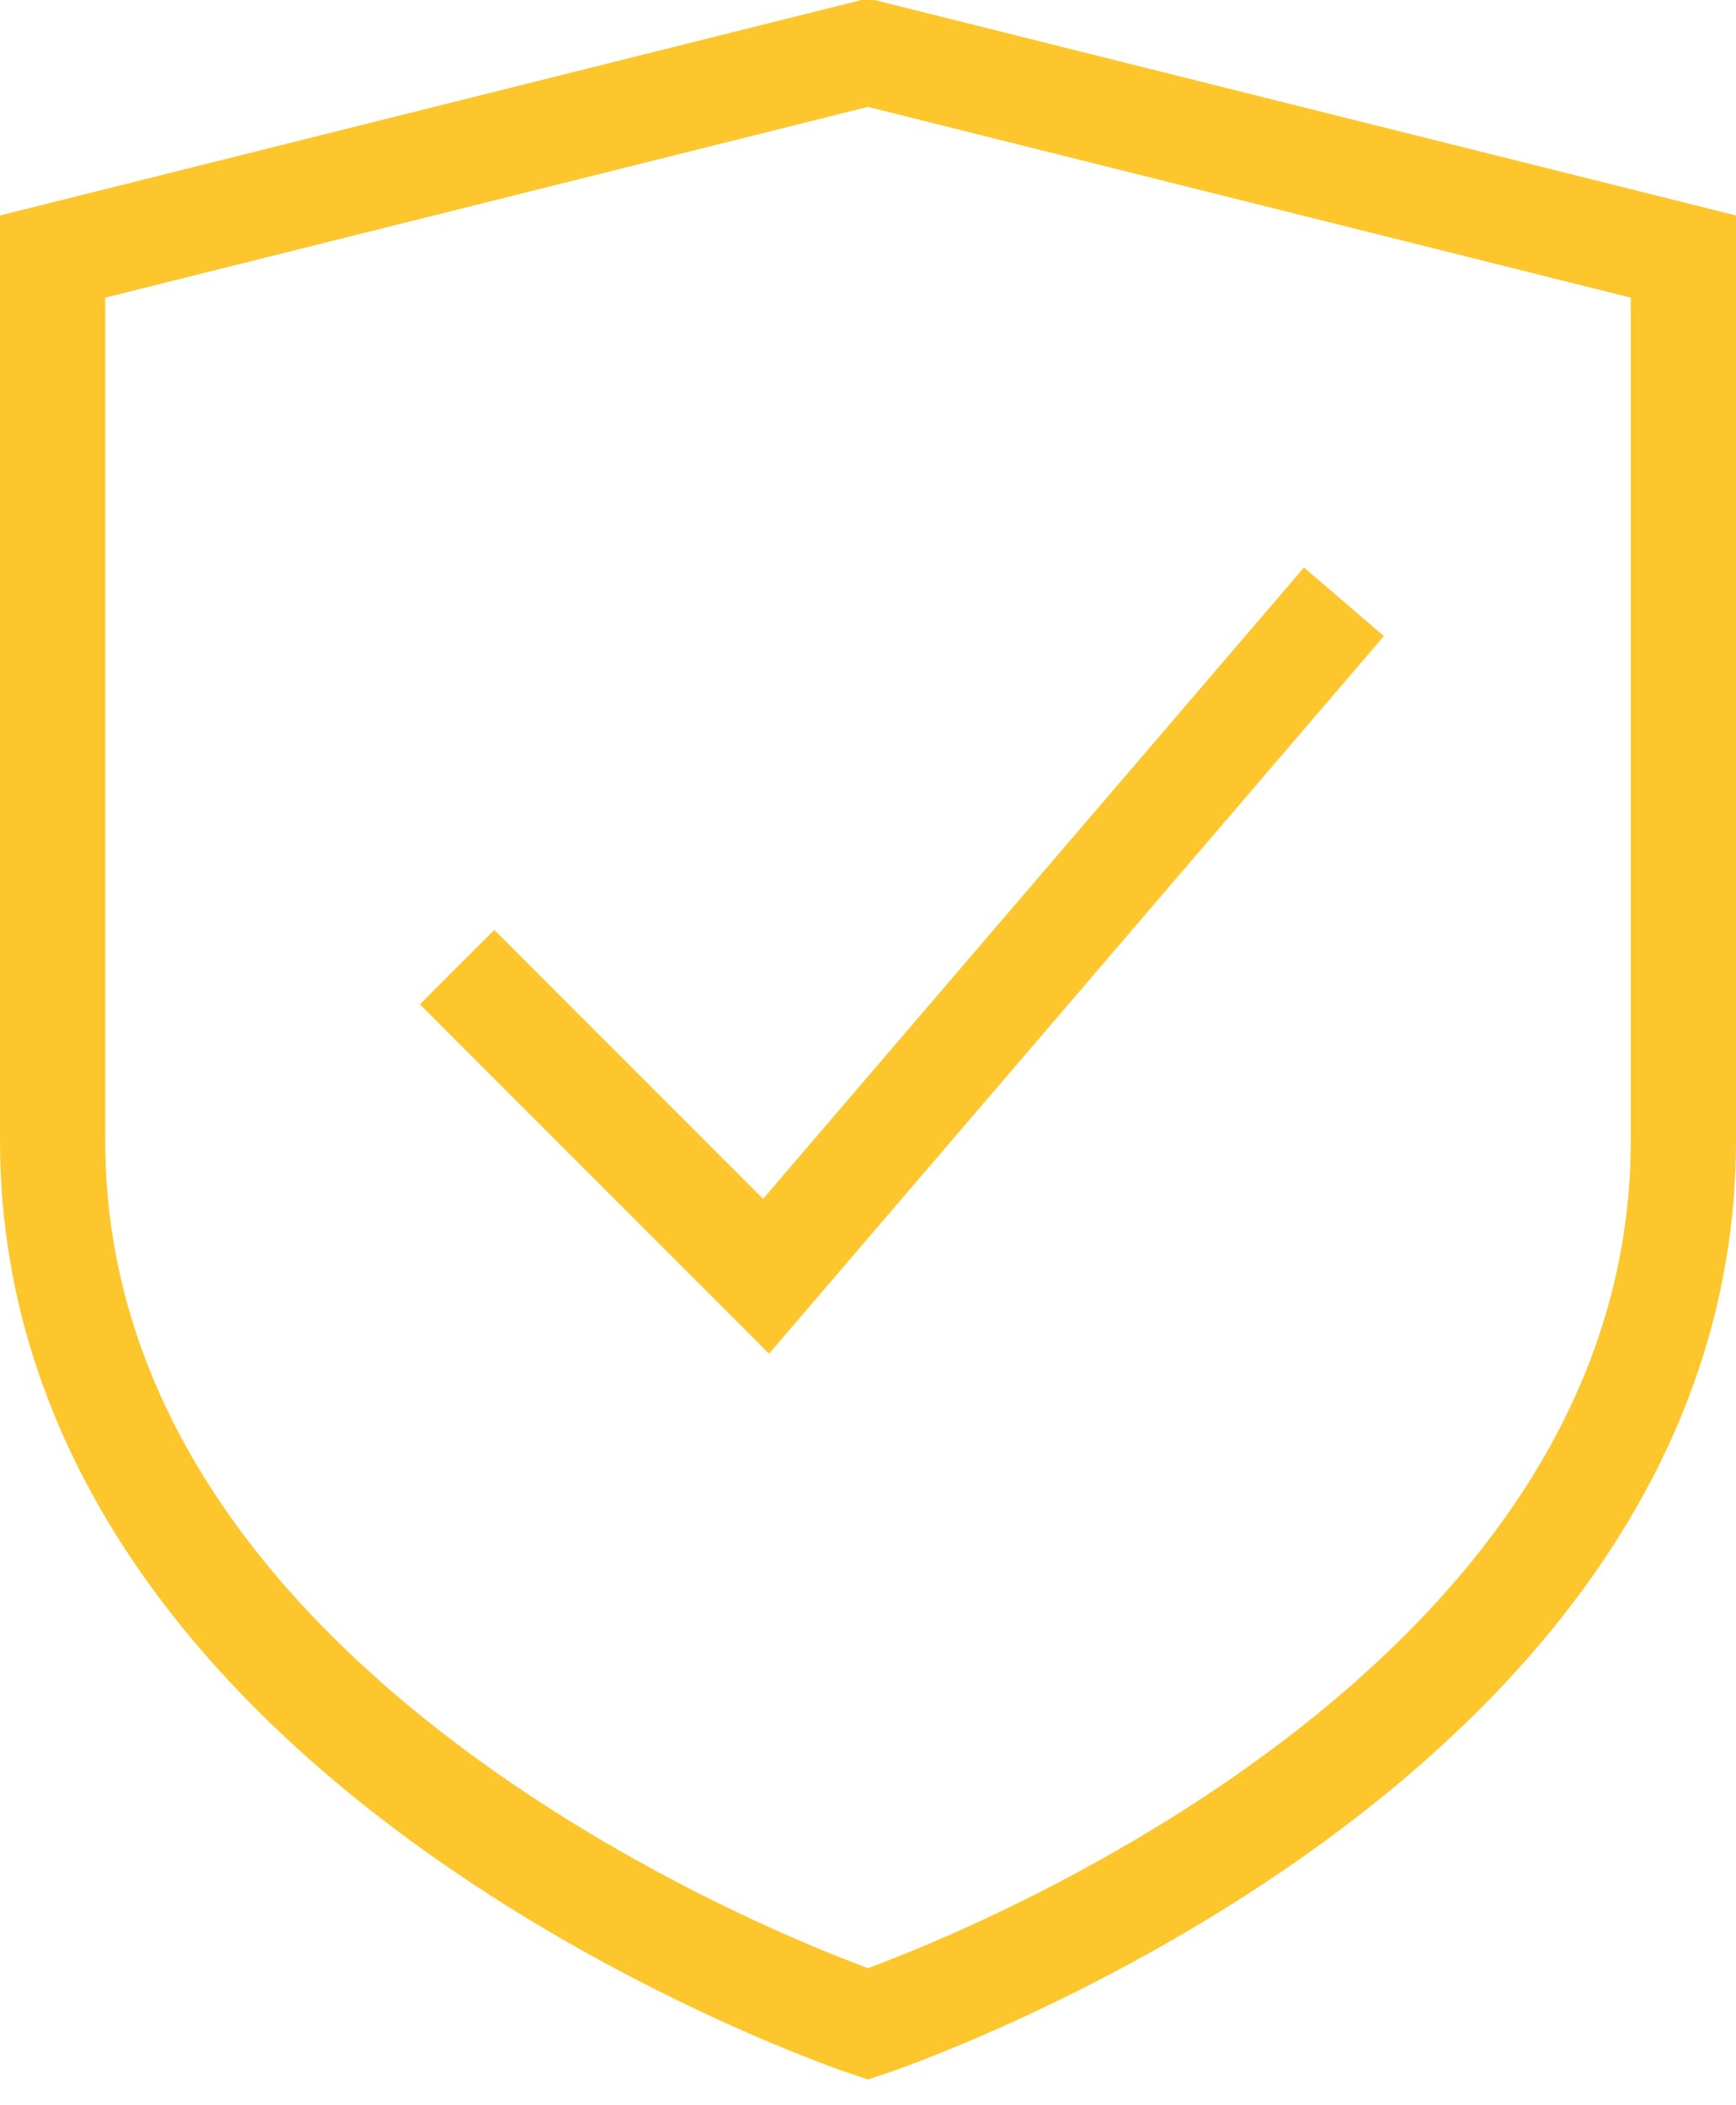
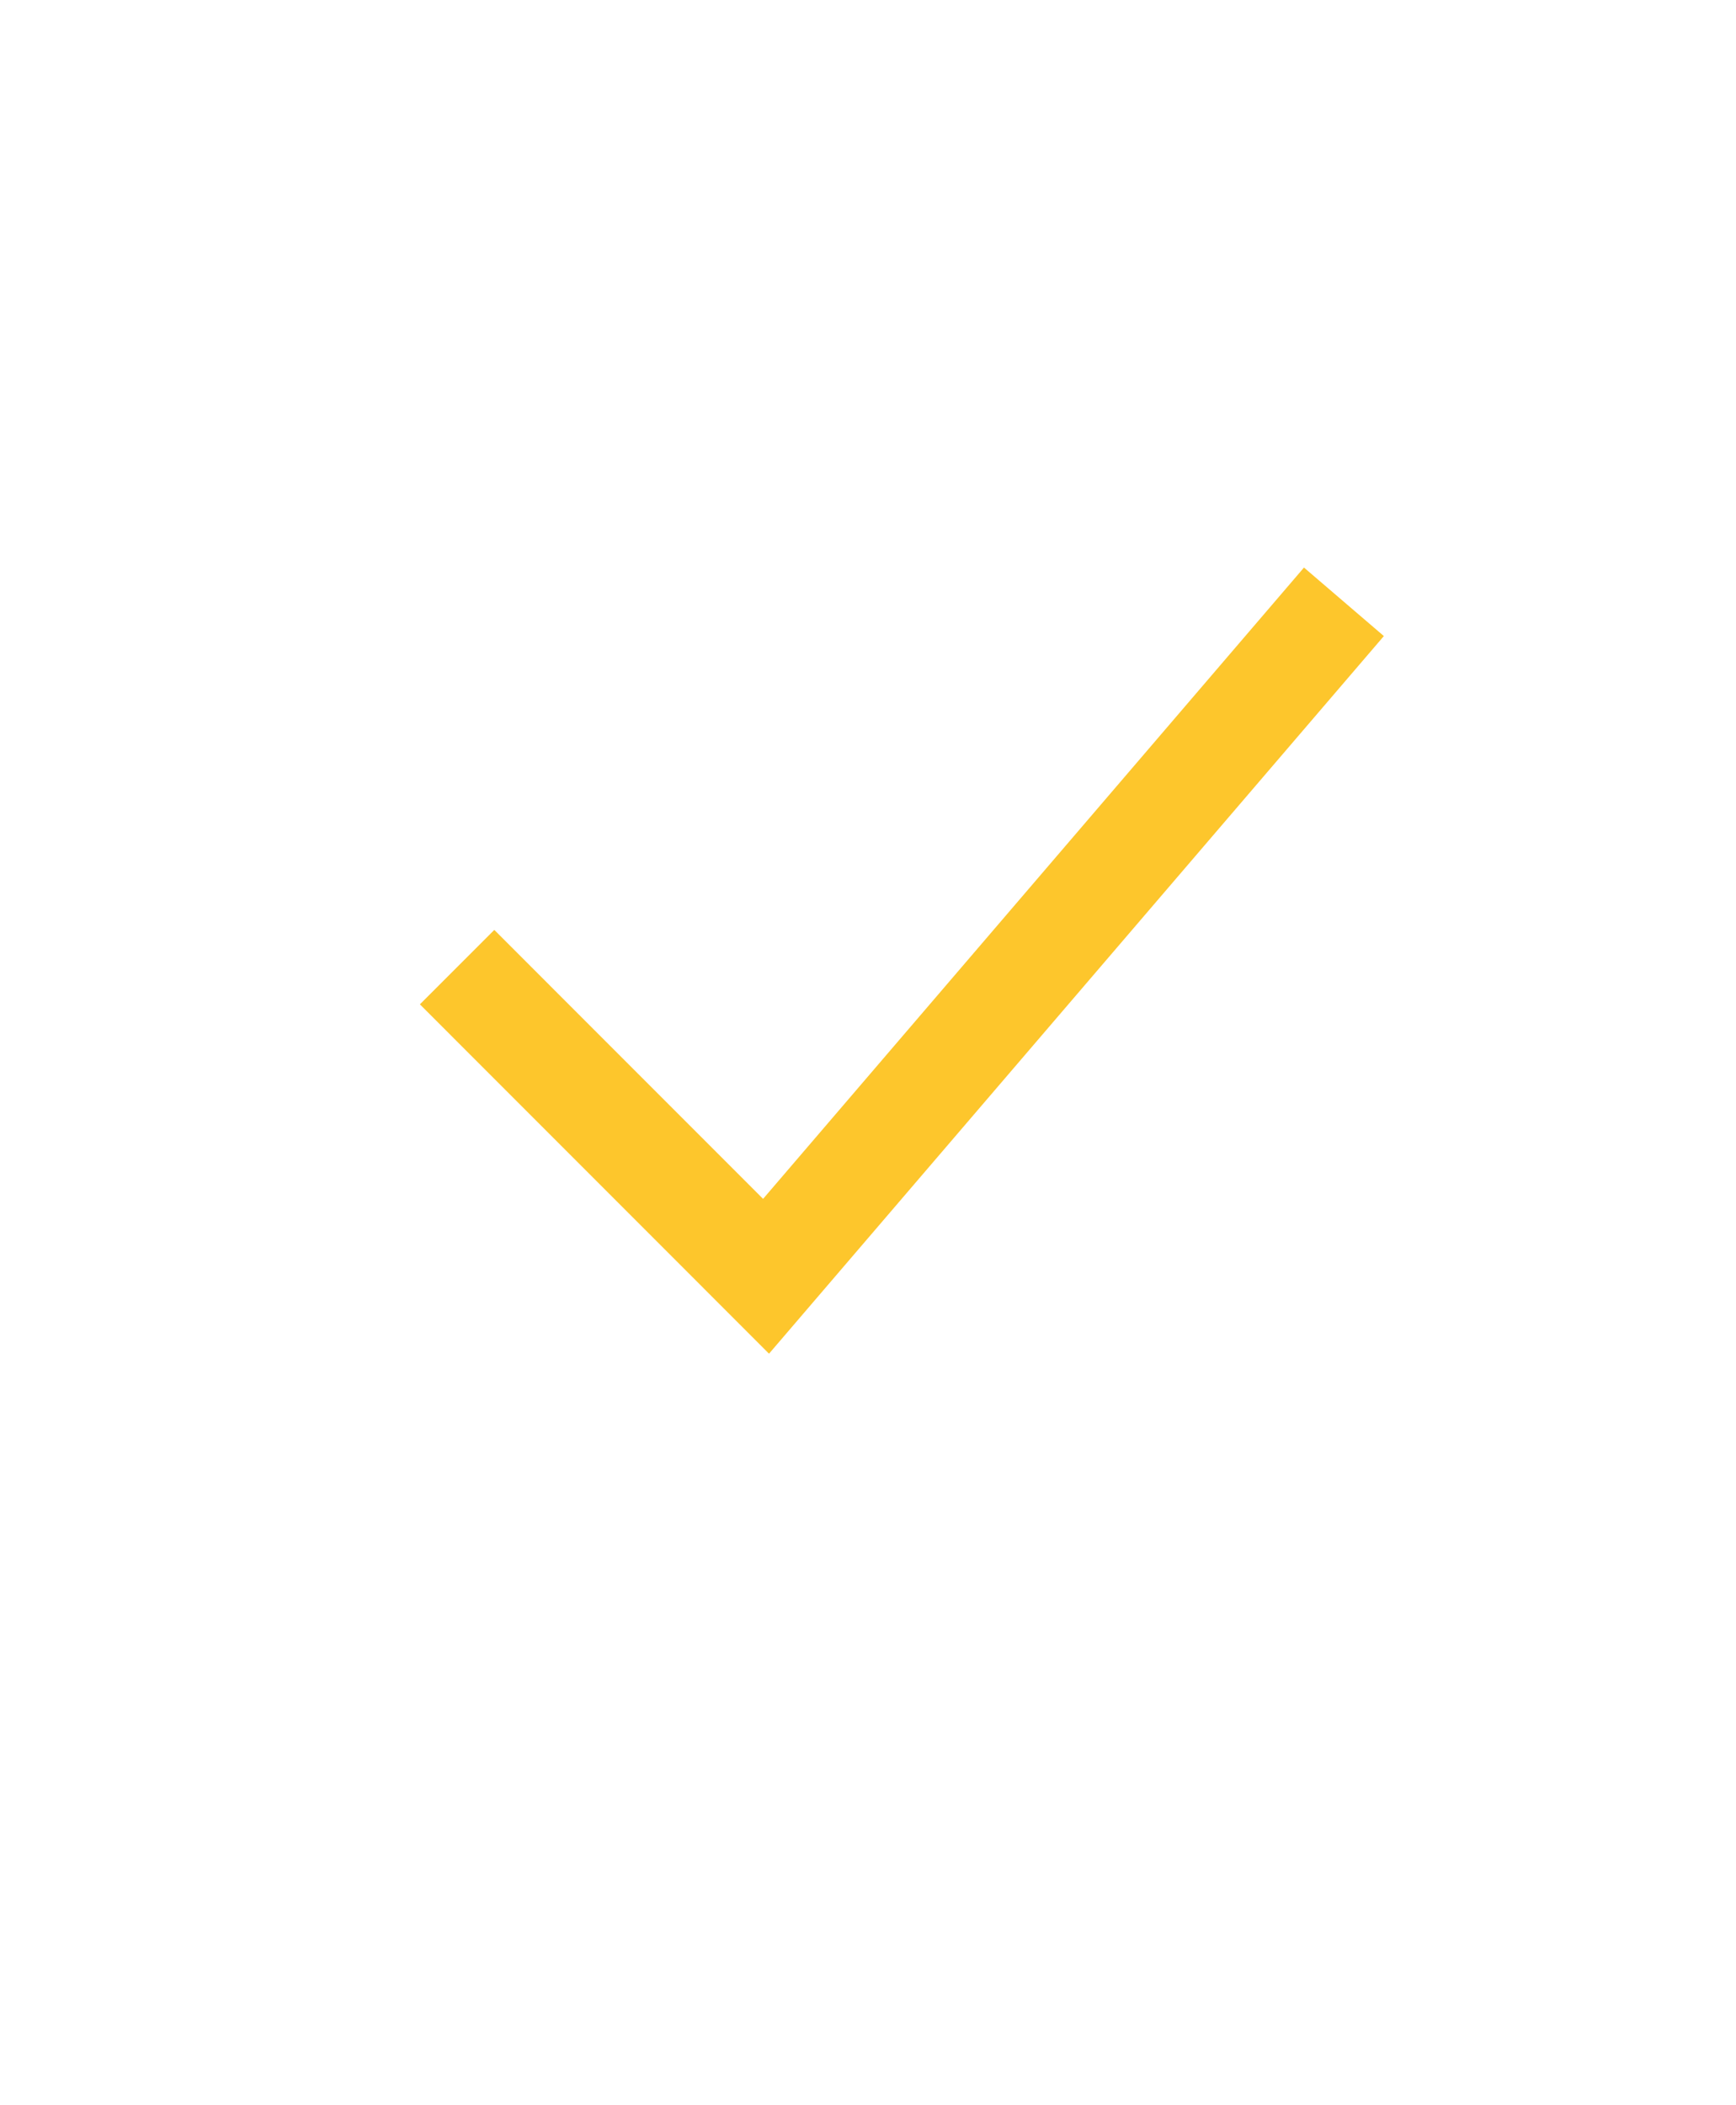
<svg xmlns="http://www.w3.org/2000/svg" width="33px" height="40px" viewBox="0 0 33 40" version="1.1">
  <title>verified (1)</title>
  <desc>Created with Sketch.</desc>
  <g id="Design-webite" stroke="none" stroke-width="1" fill="none" fill-rule="evenodd" stroke-linecap="square">
    <g id="Home" transform="translate(-284, -1202)" stroke="#FDC62C" stroke-width="2">
      <g id="verified-(1)" transform="translate(285, 1203)">
-         <path d="M31,20.667 C31,32.292 15.5,37.458 15.5,37.458 C15.5,37.458 0,32.292 0,20.667 L0,3.875 L15.5,0 L31,3.875 L31,20.667 Z" id="Path" />
        <polyline id="Path" points="8.396 18.083 13.562 23.25 23.896 11.194" />
      </g>
    </g>
  </g>
</svg>